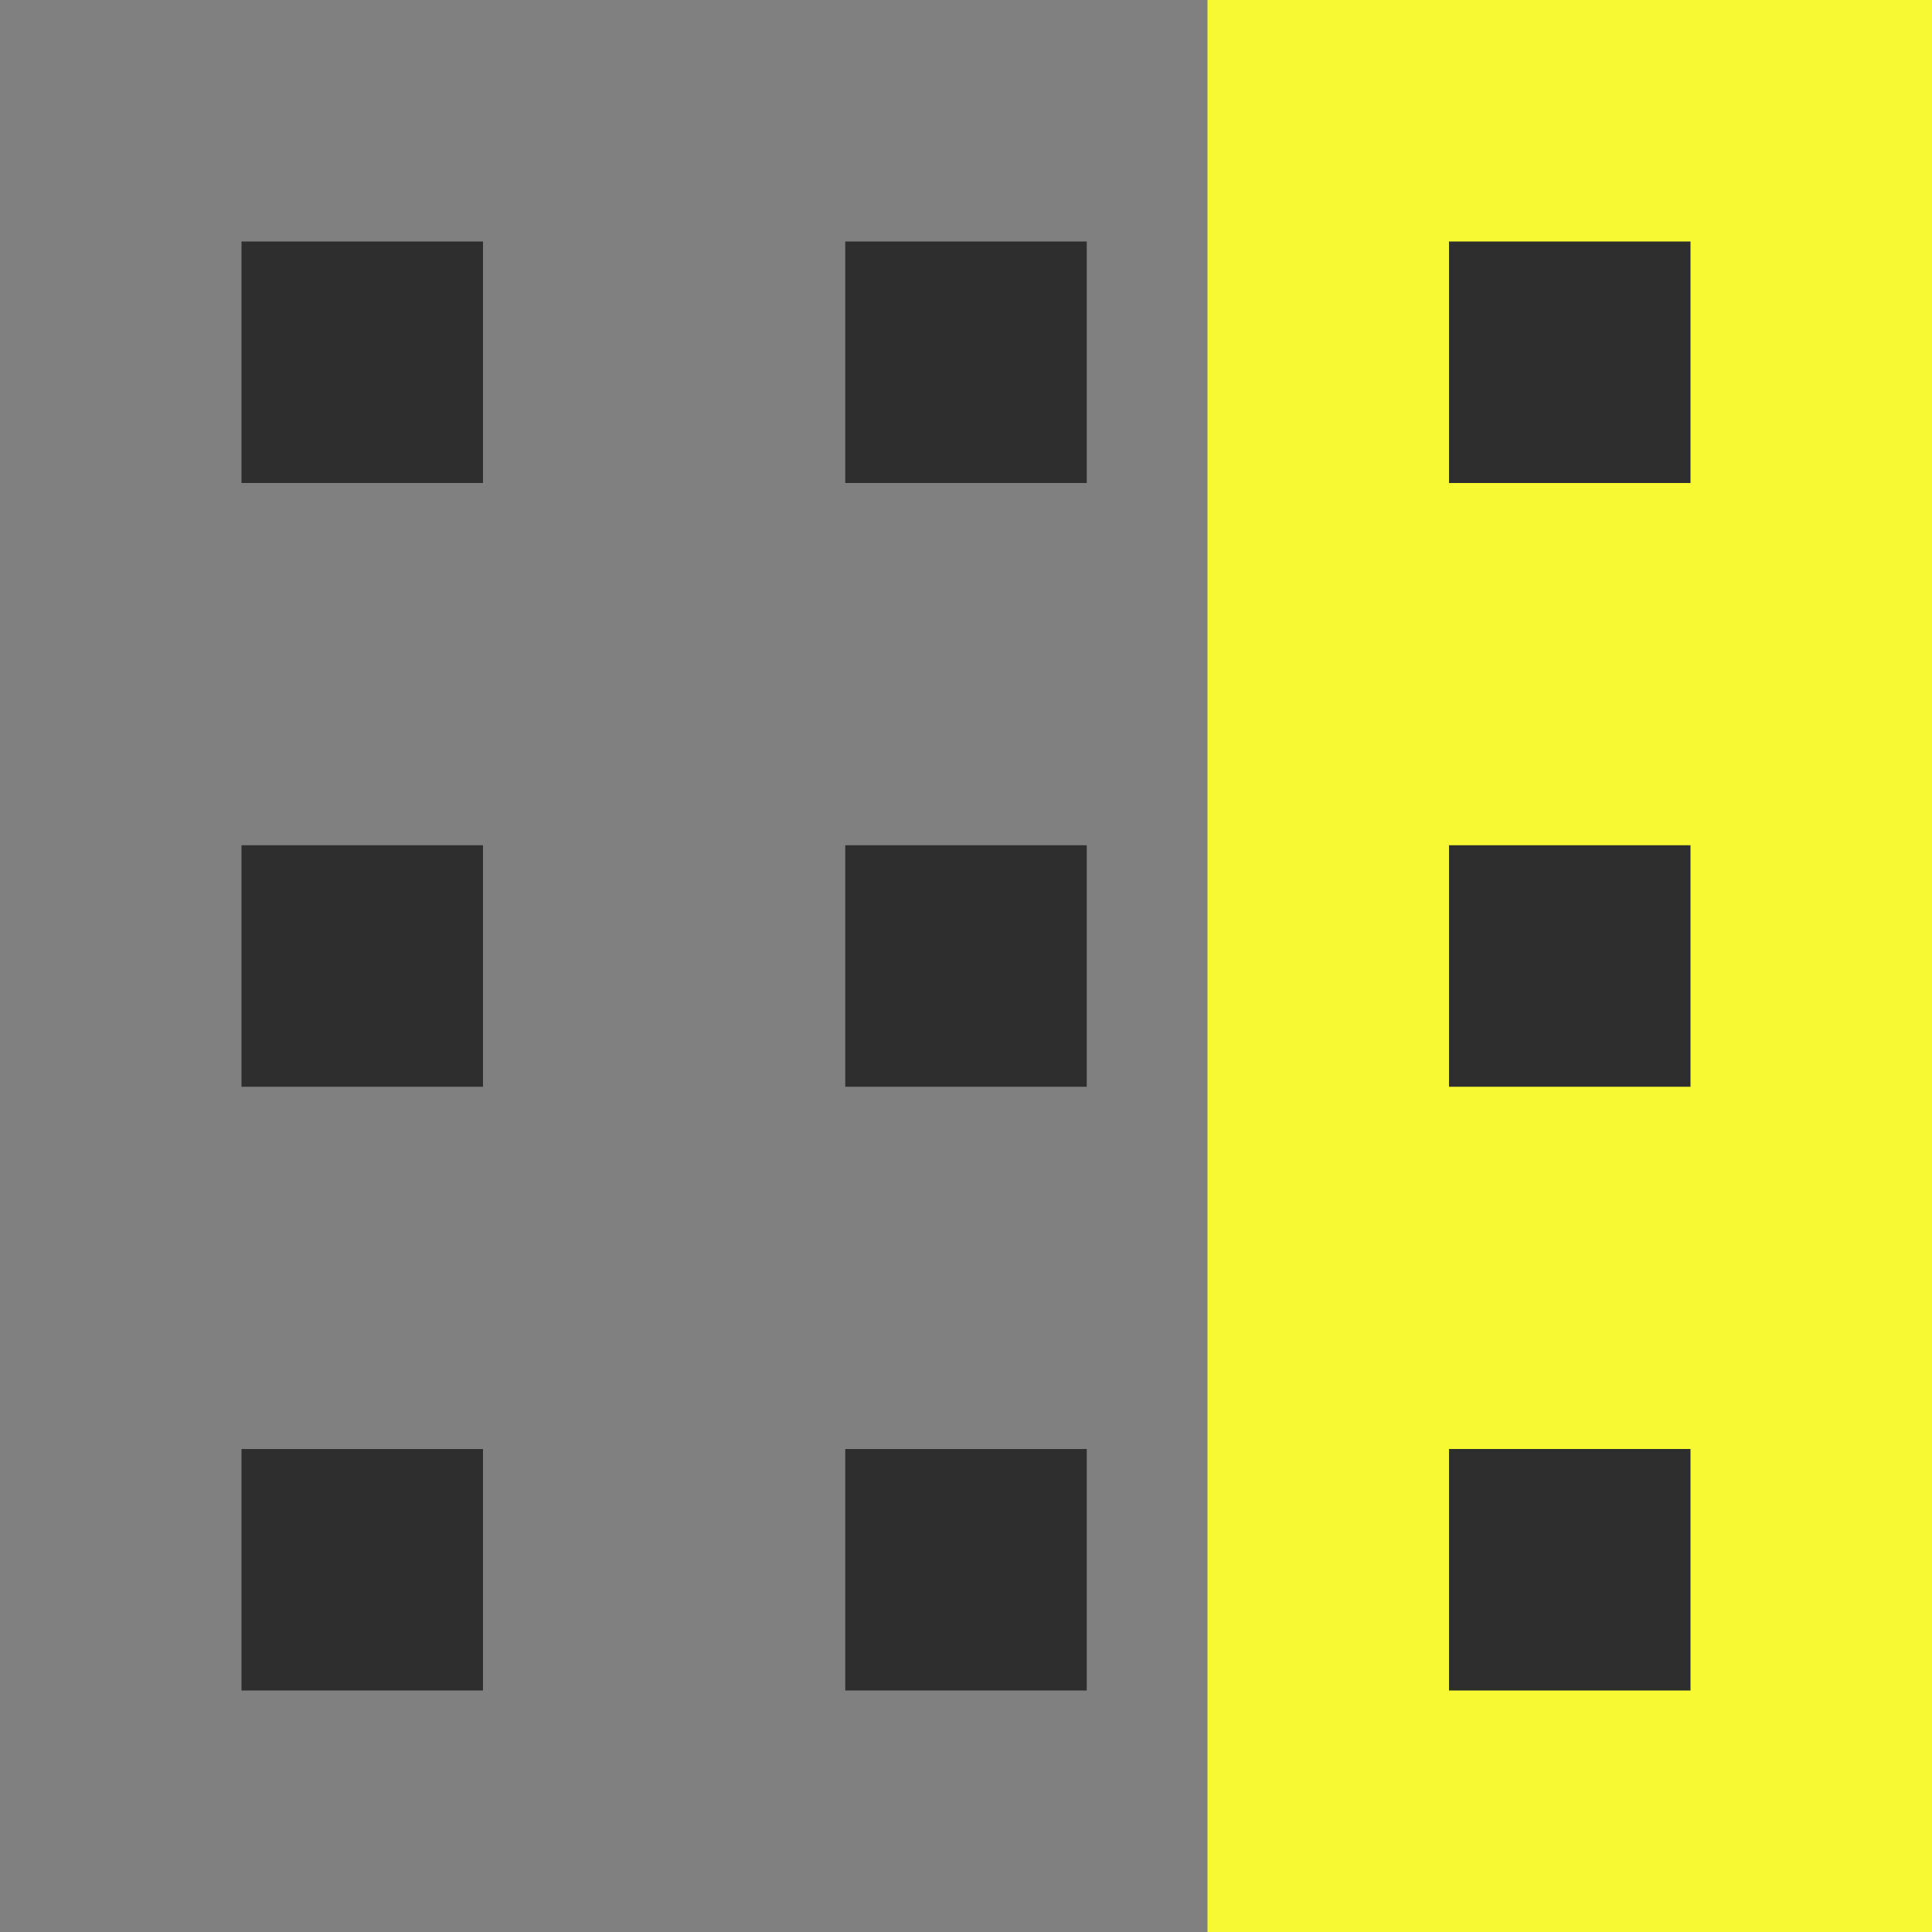
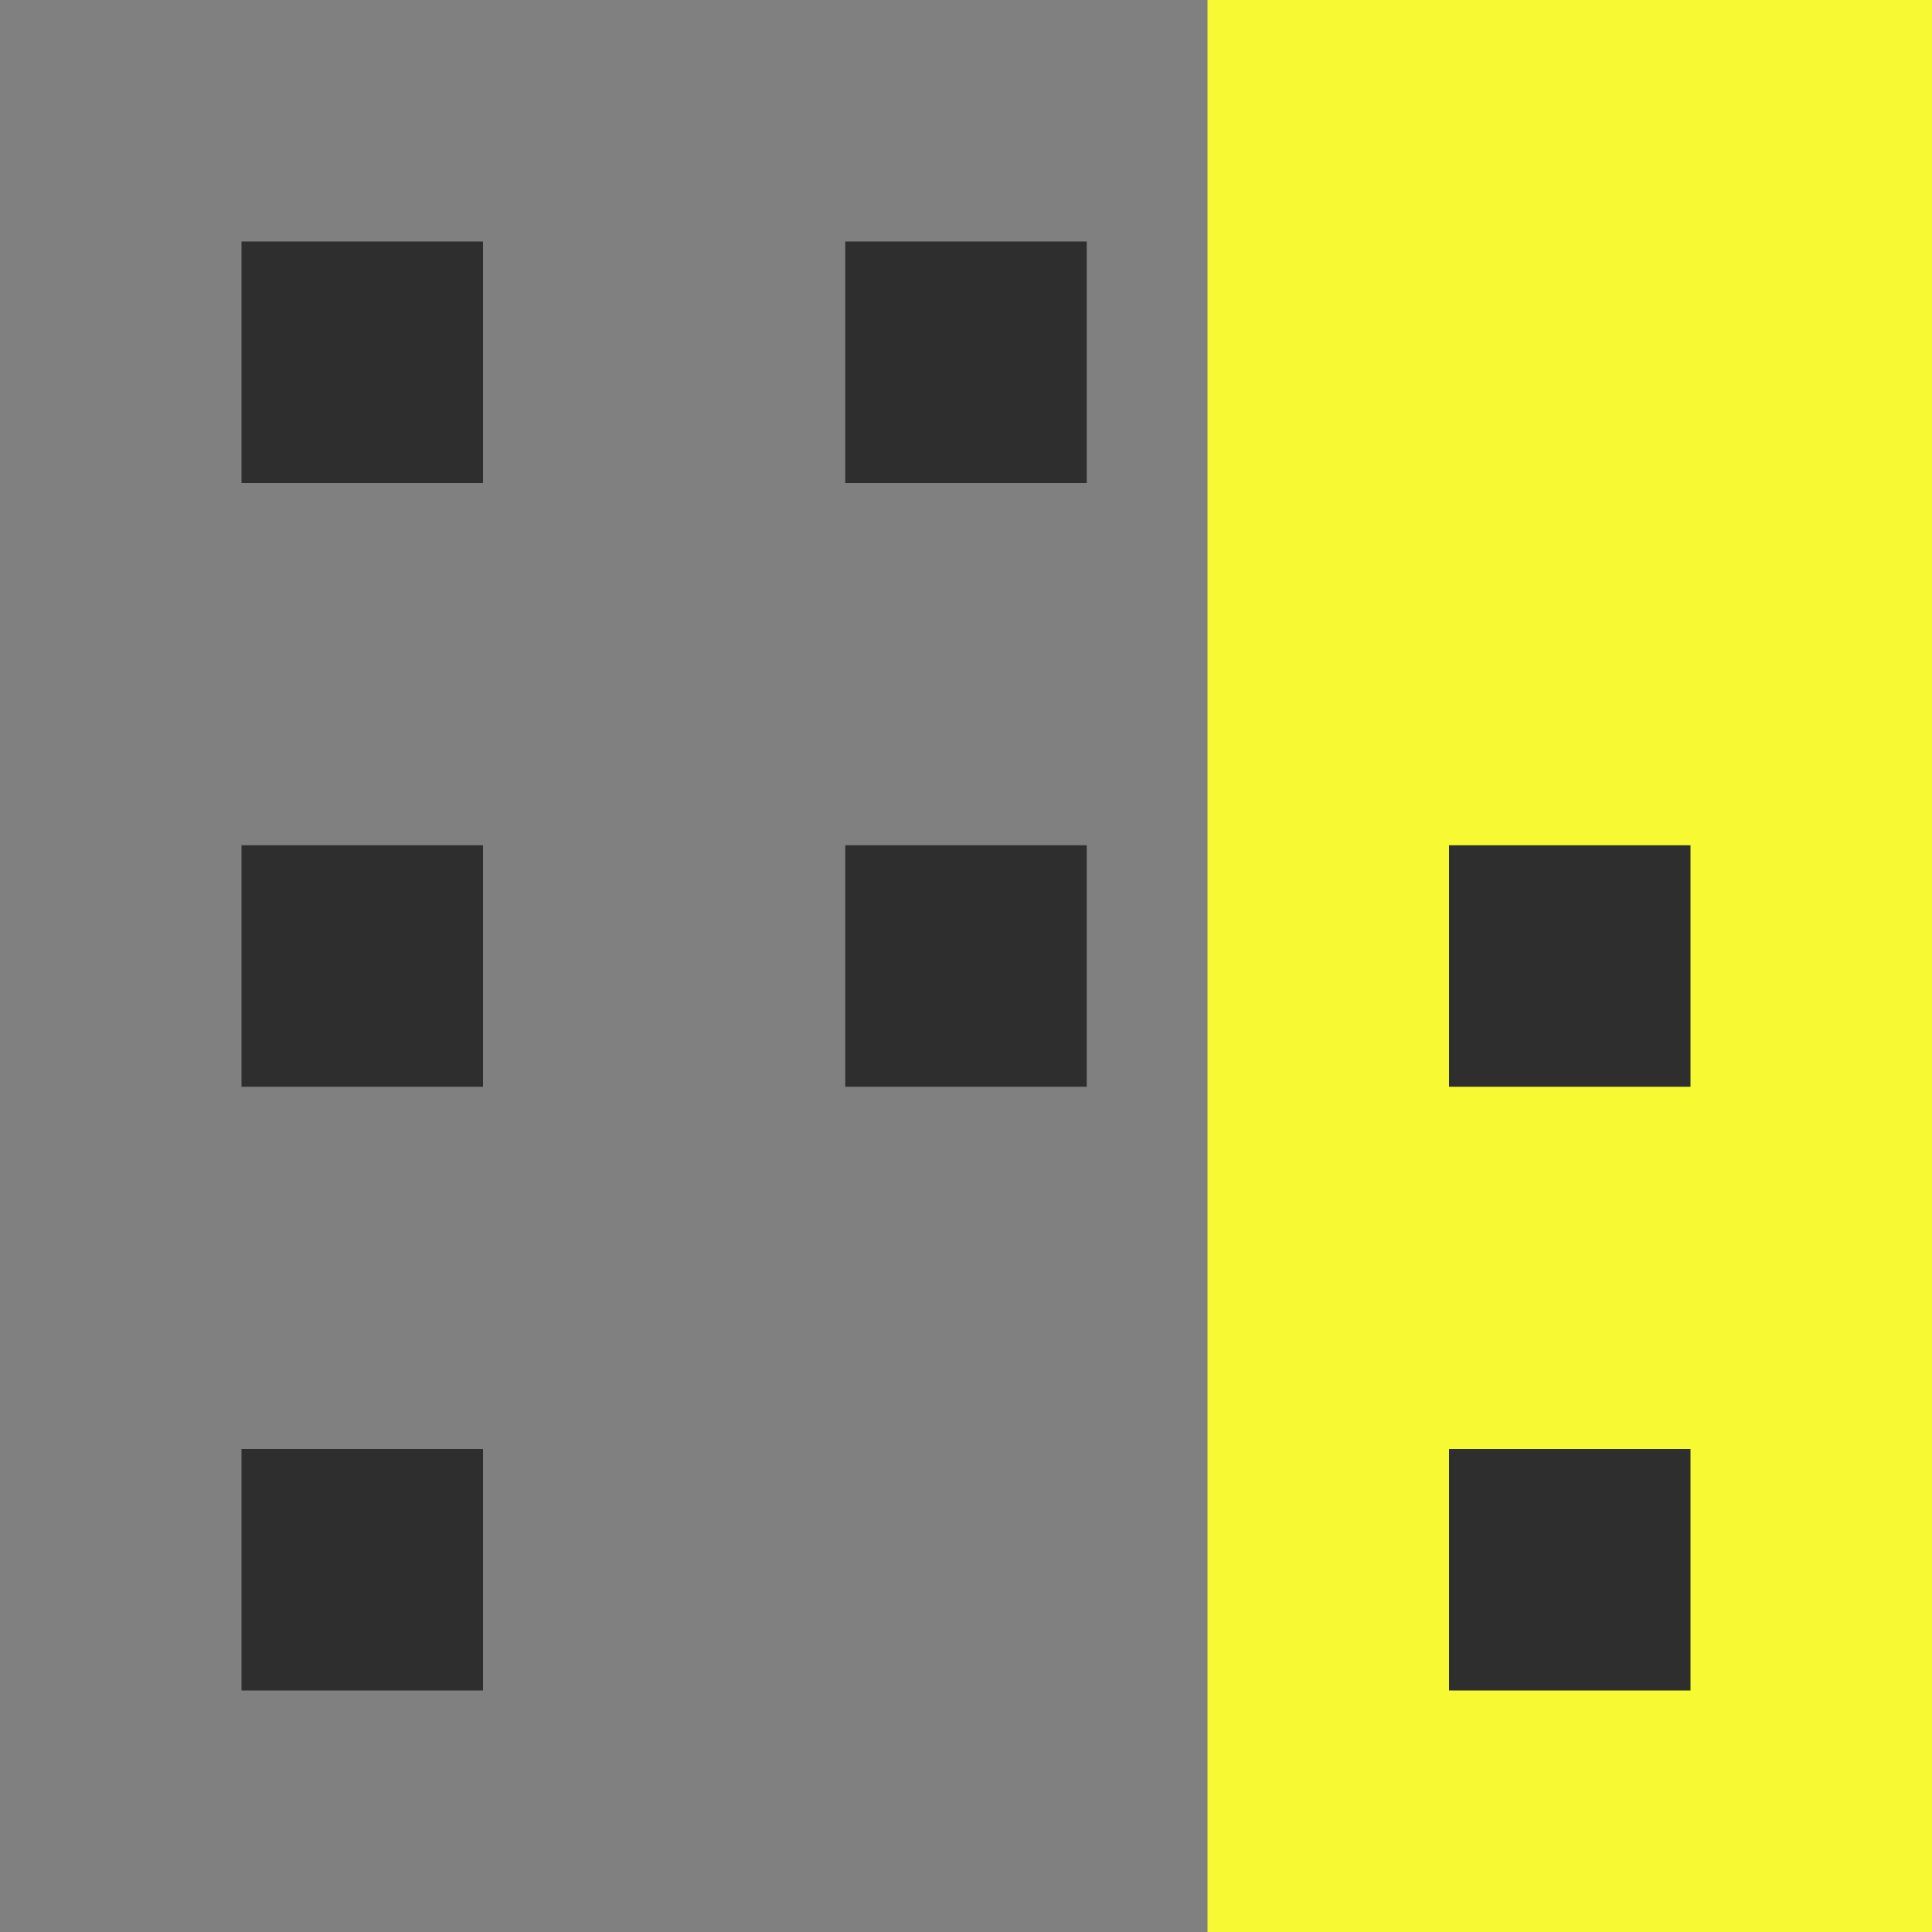
<svg xmlns="http://www.w3.org/2000/svg" width="48" height="48" viewBox="0 0 48 48" fill="none">
  <rect x="0" y="0" width="48" height="48" fill="#808080" stroke="none" />
  <rect x="30" width="18" height="48" fill="#F7FA32" />
-   <rect x="36" y="6" width="6" height="6" fill="#2E2E2E" />
  <rect x="21" y="6" width="6" height="6" fill="#2E2E2E" />
  <rect x="6" y="6" width="6" height="6" fill="#2E2E2E" />
  <rect x="36" y="21" width="6" height="6" fill="#2E2E2E" />
  <rect x="21" y="21" width="6" height="6" fill="#2E2E2E" />
  <rect x="6" y="21" width="6" height="6" fill="#2E2E2E" />
  <rect x="36" y="36" width="6" height="6" fill="#2E2E2E" />
-   <rect x="21" y="36" width="6" height="6" fill="#2E2E2E" />
  <rect x="6" y="36" width="6" height="6" fill="#2E2E2E" />
</svg>